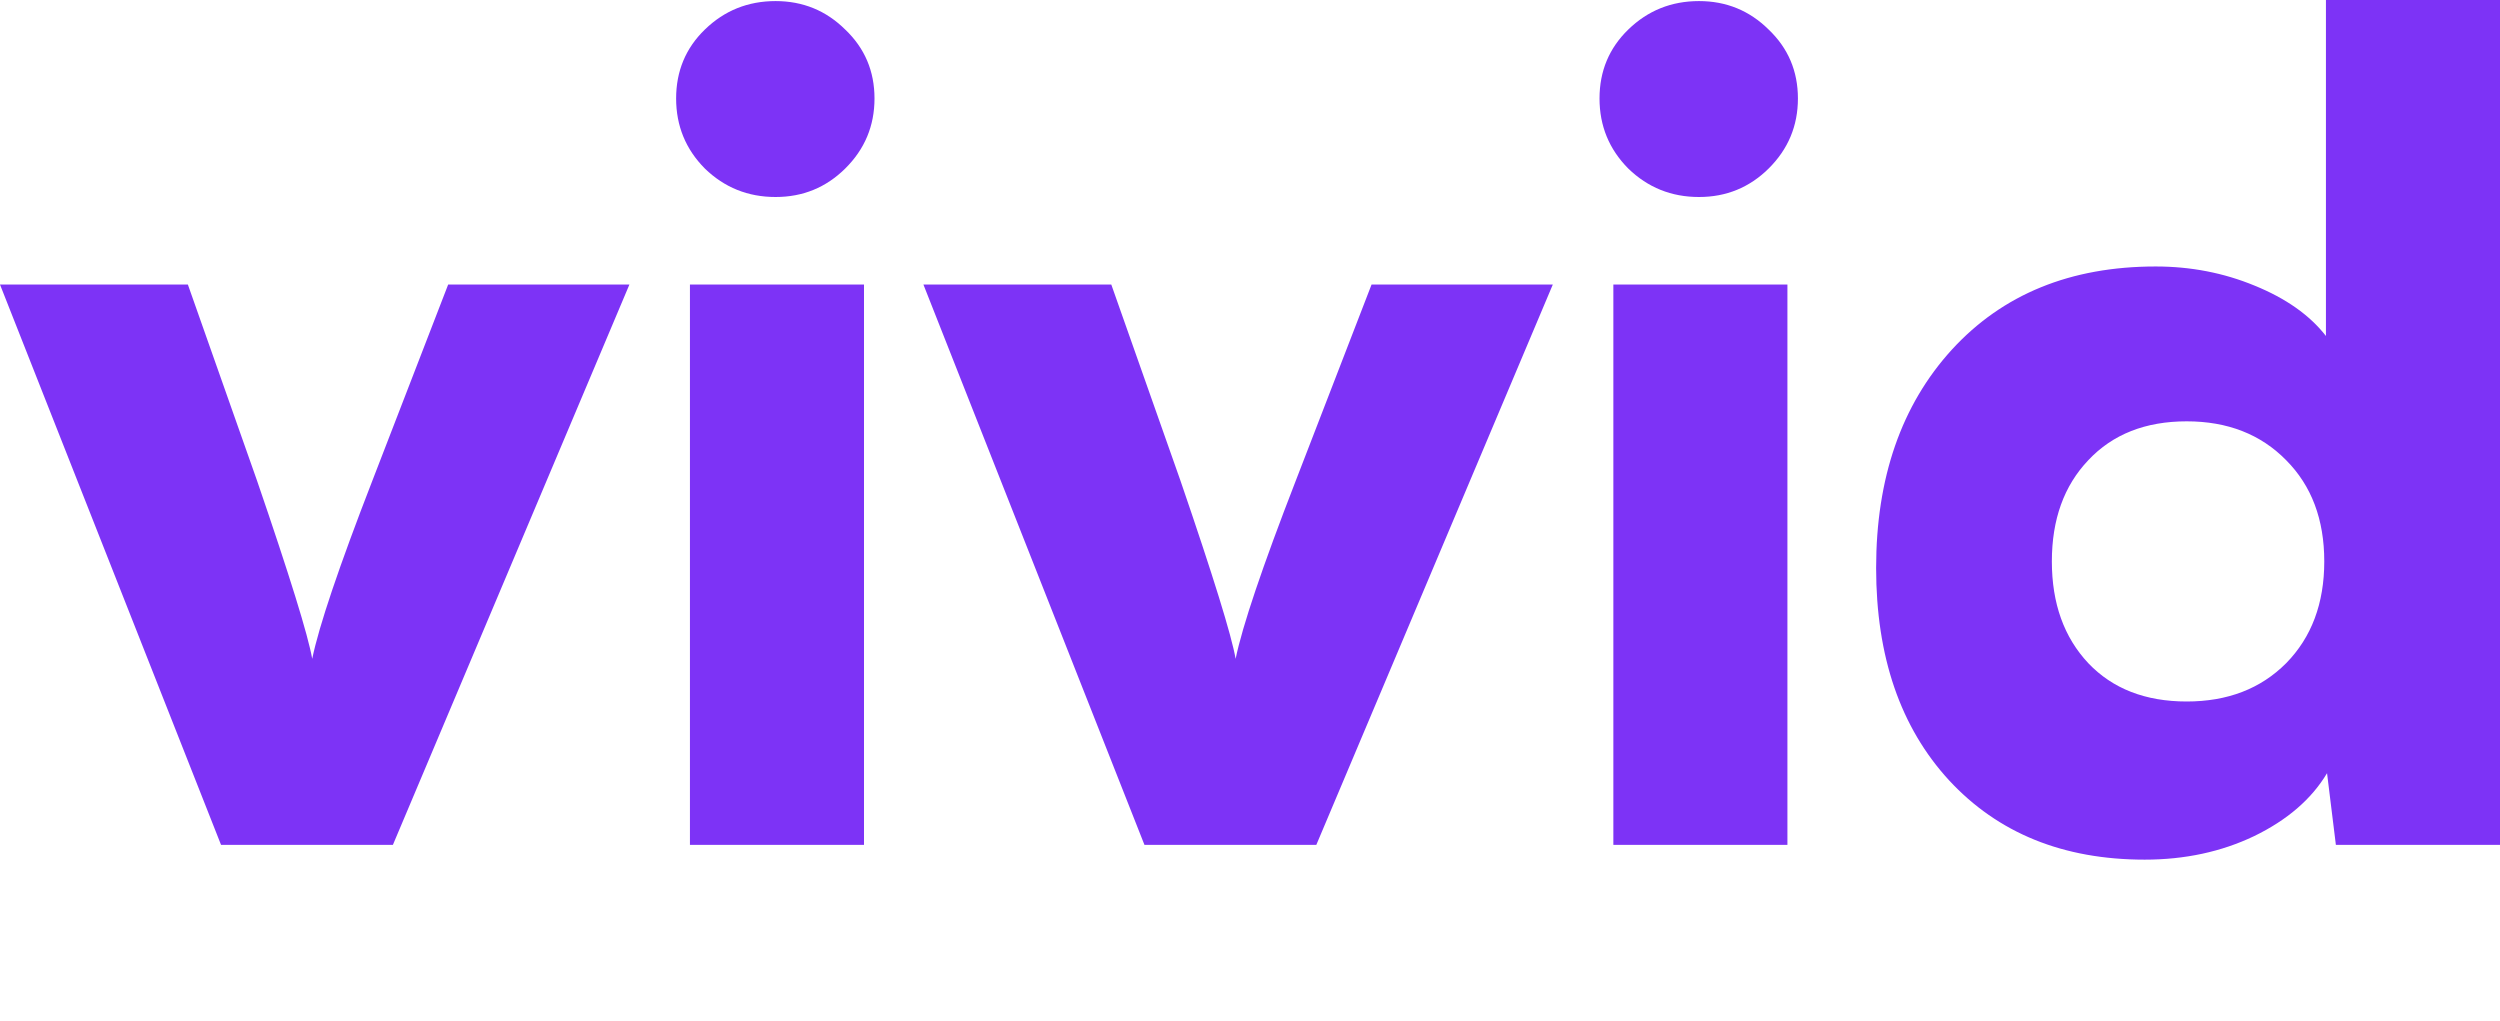
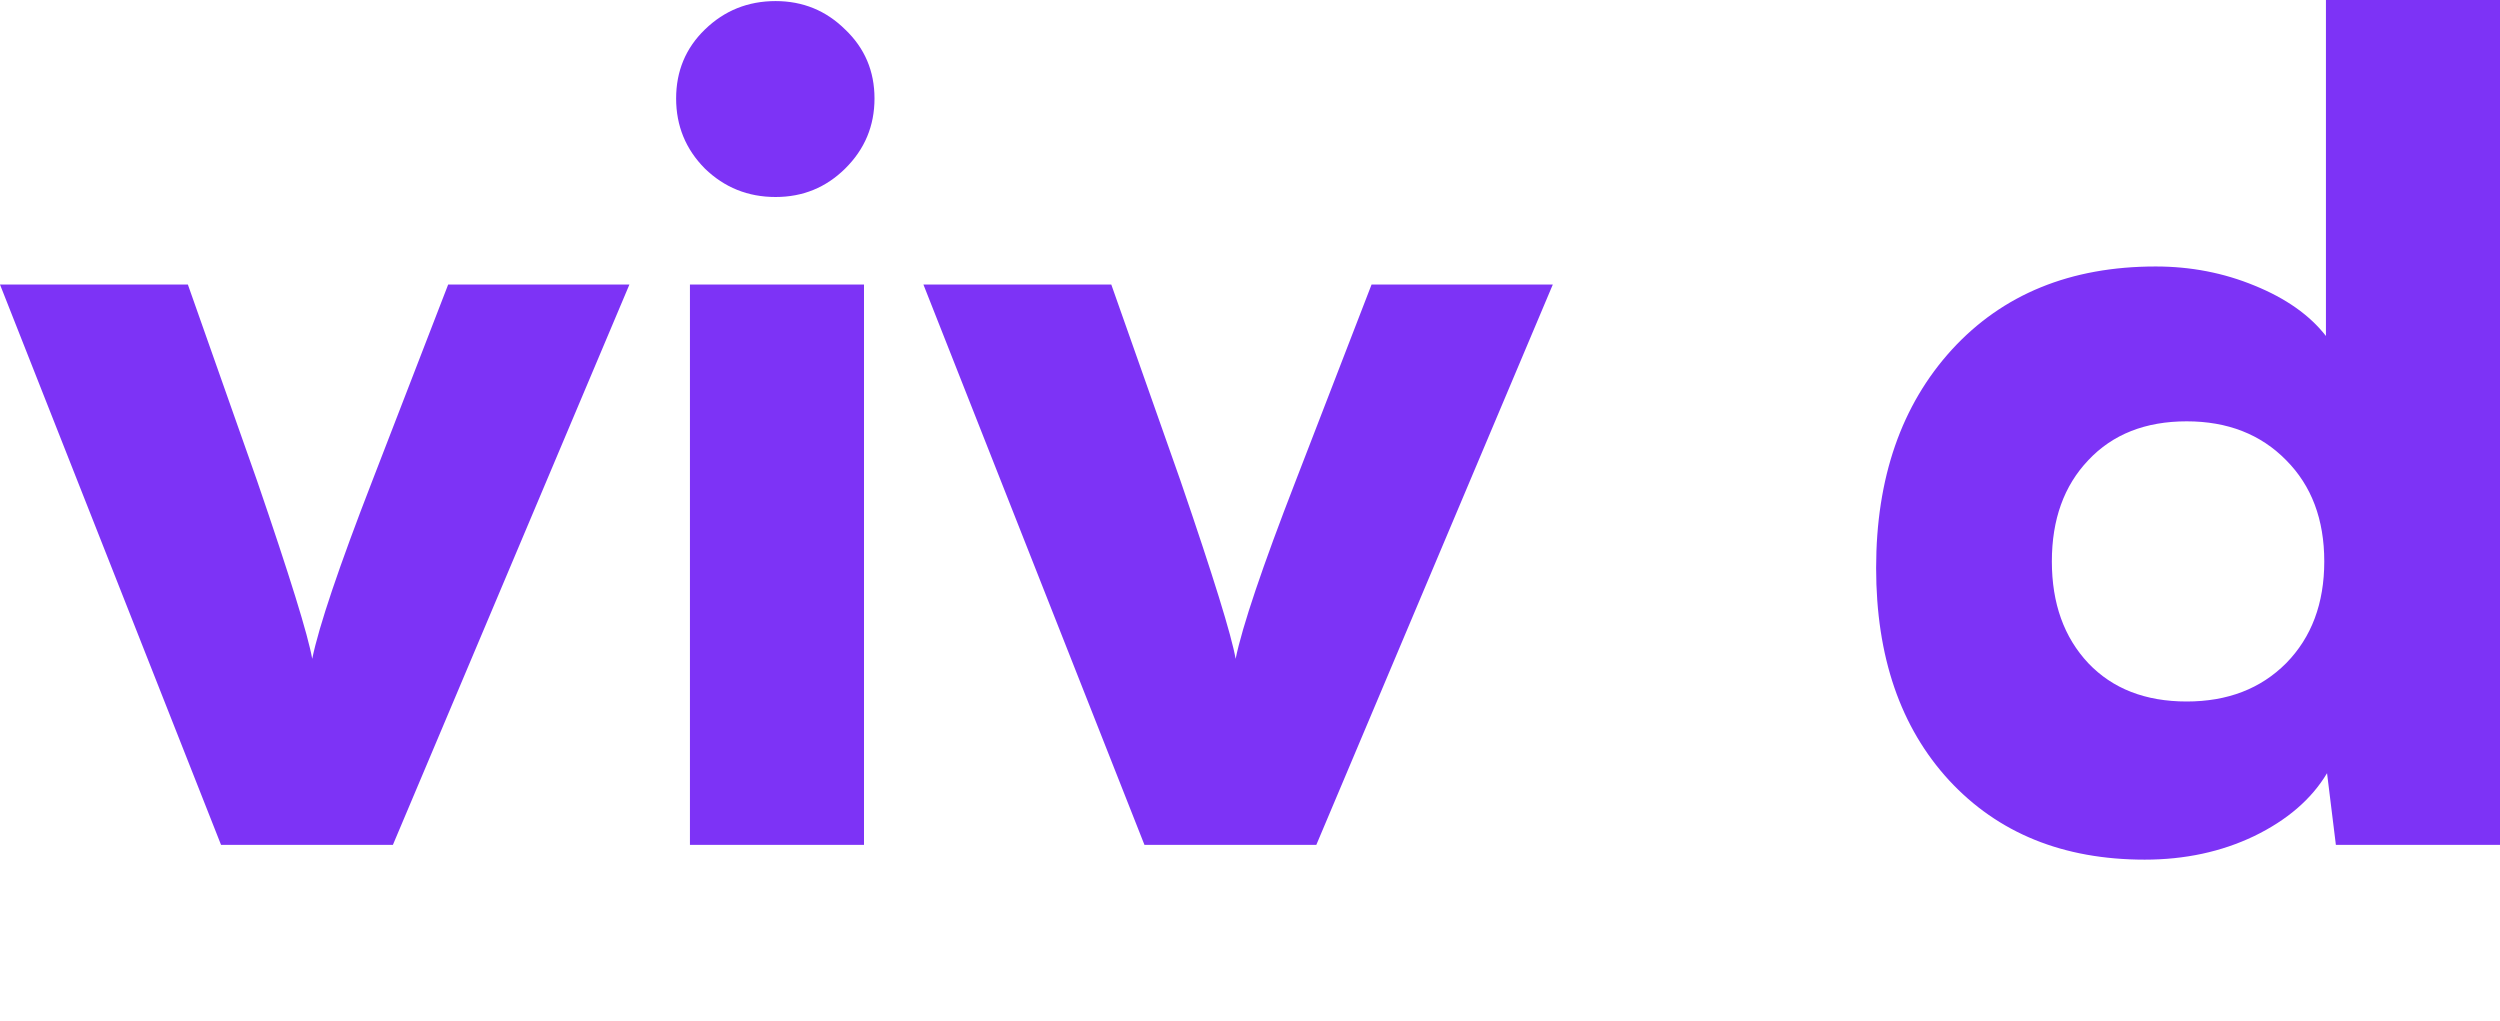
<svg xmlns="http://www.w3.org/2000/svg" width="120" height="49" viewBox="0 0 120 49" fill="none">
  <path d="M10.61 40.554L0 13.658H9.018L12.334 23.061C13.908 27.649 14.792 30.503 14.986 31.624C15.305 30.065 16.268 27.211 17.878 23.061L21.512 13.658H30.212L18.859 40.554H10.61Z" fill="#7D33F6" />
  <path d="M37.228 9.456C35.902 9.456 34.77 9 33.833 8.09C32.913 7.162 32.454 6.041 32.454 4.728C32.454 3.414 32.913 2.311 33.833 1.418C34.77 0.508 35.902 0.052 37.228 0.052C38.537 0.052 39.651 0.508 40.57 1.418C41.508 2.311 41.976 3.414 41.976 4.728C41.976 6.041 41.508 7.162 40.57 8.09C39.651 9 38.537 9.456 37.228 9.456ZM33.117 40.554V13.658H41.472V40.554H33.117Z" fill="#7D33F6" />
  <path d="M54.934 40.554L44.324 13.658H53.342L56.658 23.061C58.232 27.649 59.116 30.503 59.31 31.624C59.629 30.065 60.592 27.211 62.202 23.061L65.835 13.658H74.535L63.183 40.554H54.934Z" fill="#7D33F6" />
-   <path d="M81.552 9.456C80.225 9.456 79.094 9 78.157 8.09C77.237 7.162 76.777 6.041 76.777 4.728C76.777 3.414 77.237 2.311 78.157 1.418C79.094 0.508 80.225 0.052 81.552 0.052C82.86 0.052 83.974 0.508 84.894 1.418C85.831 2.311 86.3 3.414 86.3 4.728C86.3 6.041 85.831 7.162 84.894 8.09C83.974 9 82.86 9.456 81.552 9.456ZM77.441 40.554V13.658H85.796V40.554H77.441Z" fill="#7D33F6" />
  <path d="M102.945 41.263C99.037 41.263 95.907 39.994 93.555 37.455C91.221 34.916 90.054 31.519 90.054 27.264C90.054 22.939 91.265 19.445 93.688 16.784C96.128 14.122 99.39 12.791 103.475 12.791C105.155 12.791 106.738 13.098 108.223 13.711C109.726 14.323 110.867 15.129 111.645 16.127V0H120V40.554H112.122L111.698 37.113C110.955 38.356 109.788 39.363 108.197 40.134C106.623 40.887 104.872 41.263 102.945 41.263ZM104.961 33.672C106.923 33.672 108.515 33.059 109.735 31.834C110.955 30.591 111.565 28.962 111.565 26.948C111.565 24.935 110.955 23.315 109.735 22.089C108.515 20.846 106.923 20.224 104.961 20.224C102.98 20.224 101.406 20.846 100.239 22.089C99.072 23.315 98.489 24.935 98.489 26.948C98.489 28.962 99.072 30.591 100.239 31.834C101.406 33.059 102.98 33.672 104.961 33.672Z" fill="#7D33F6" />
</svg>